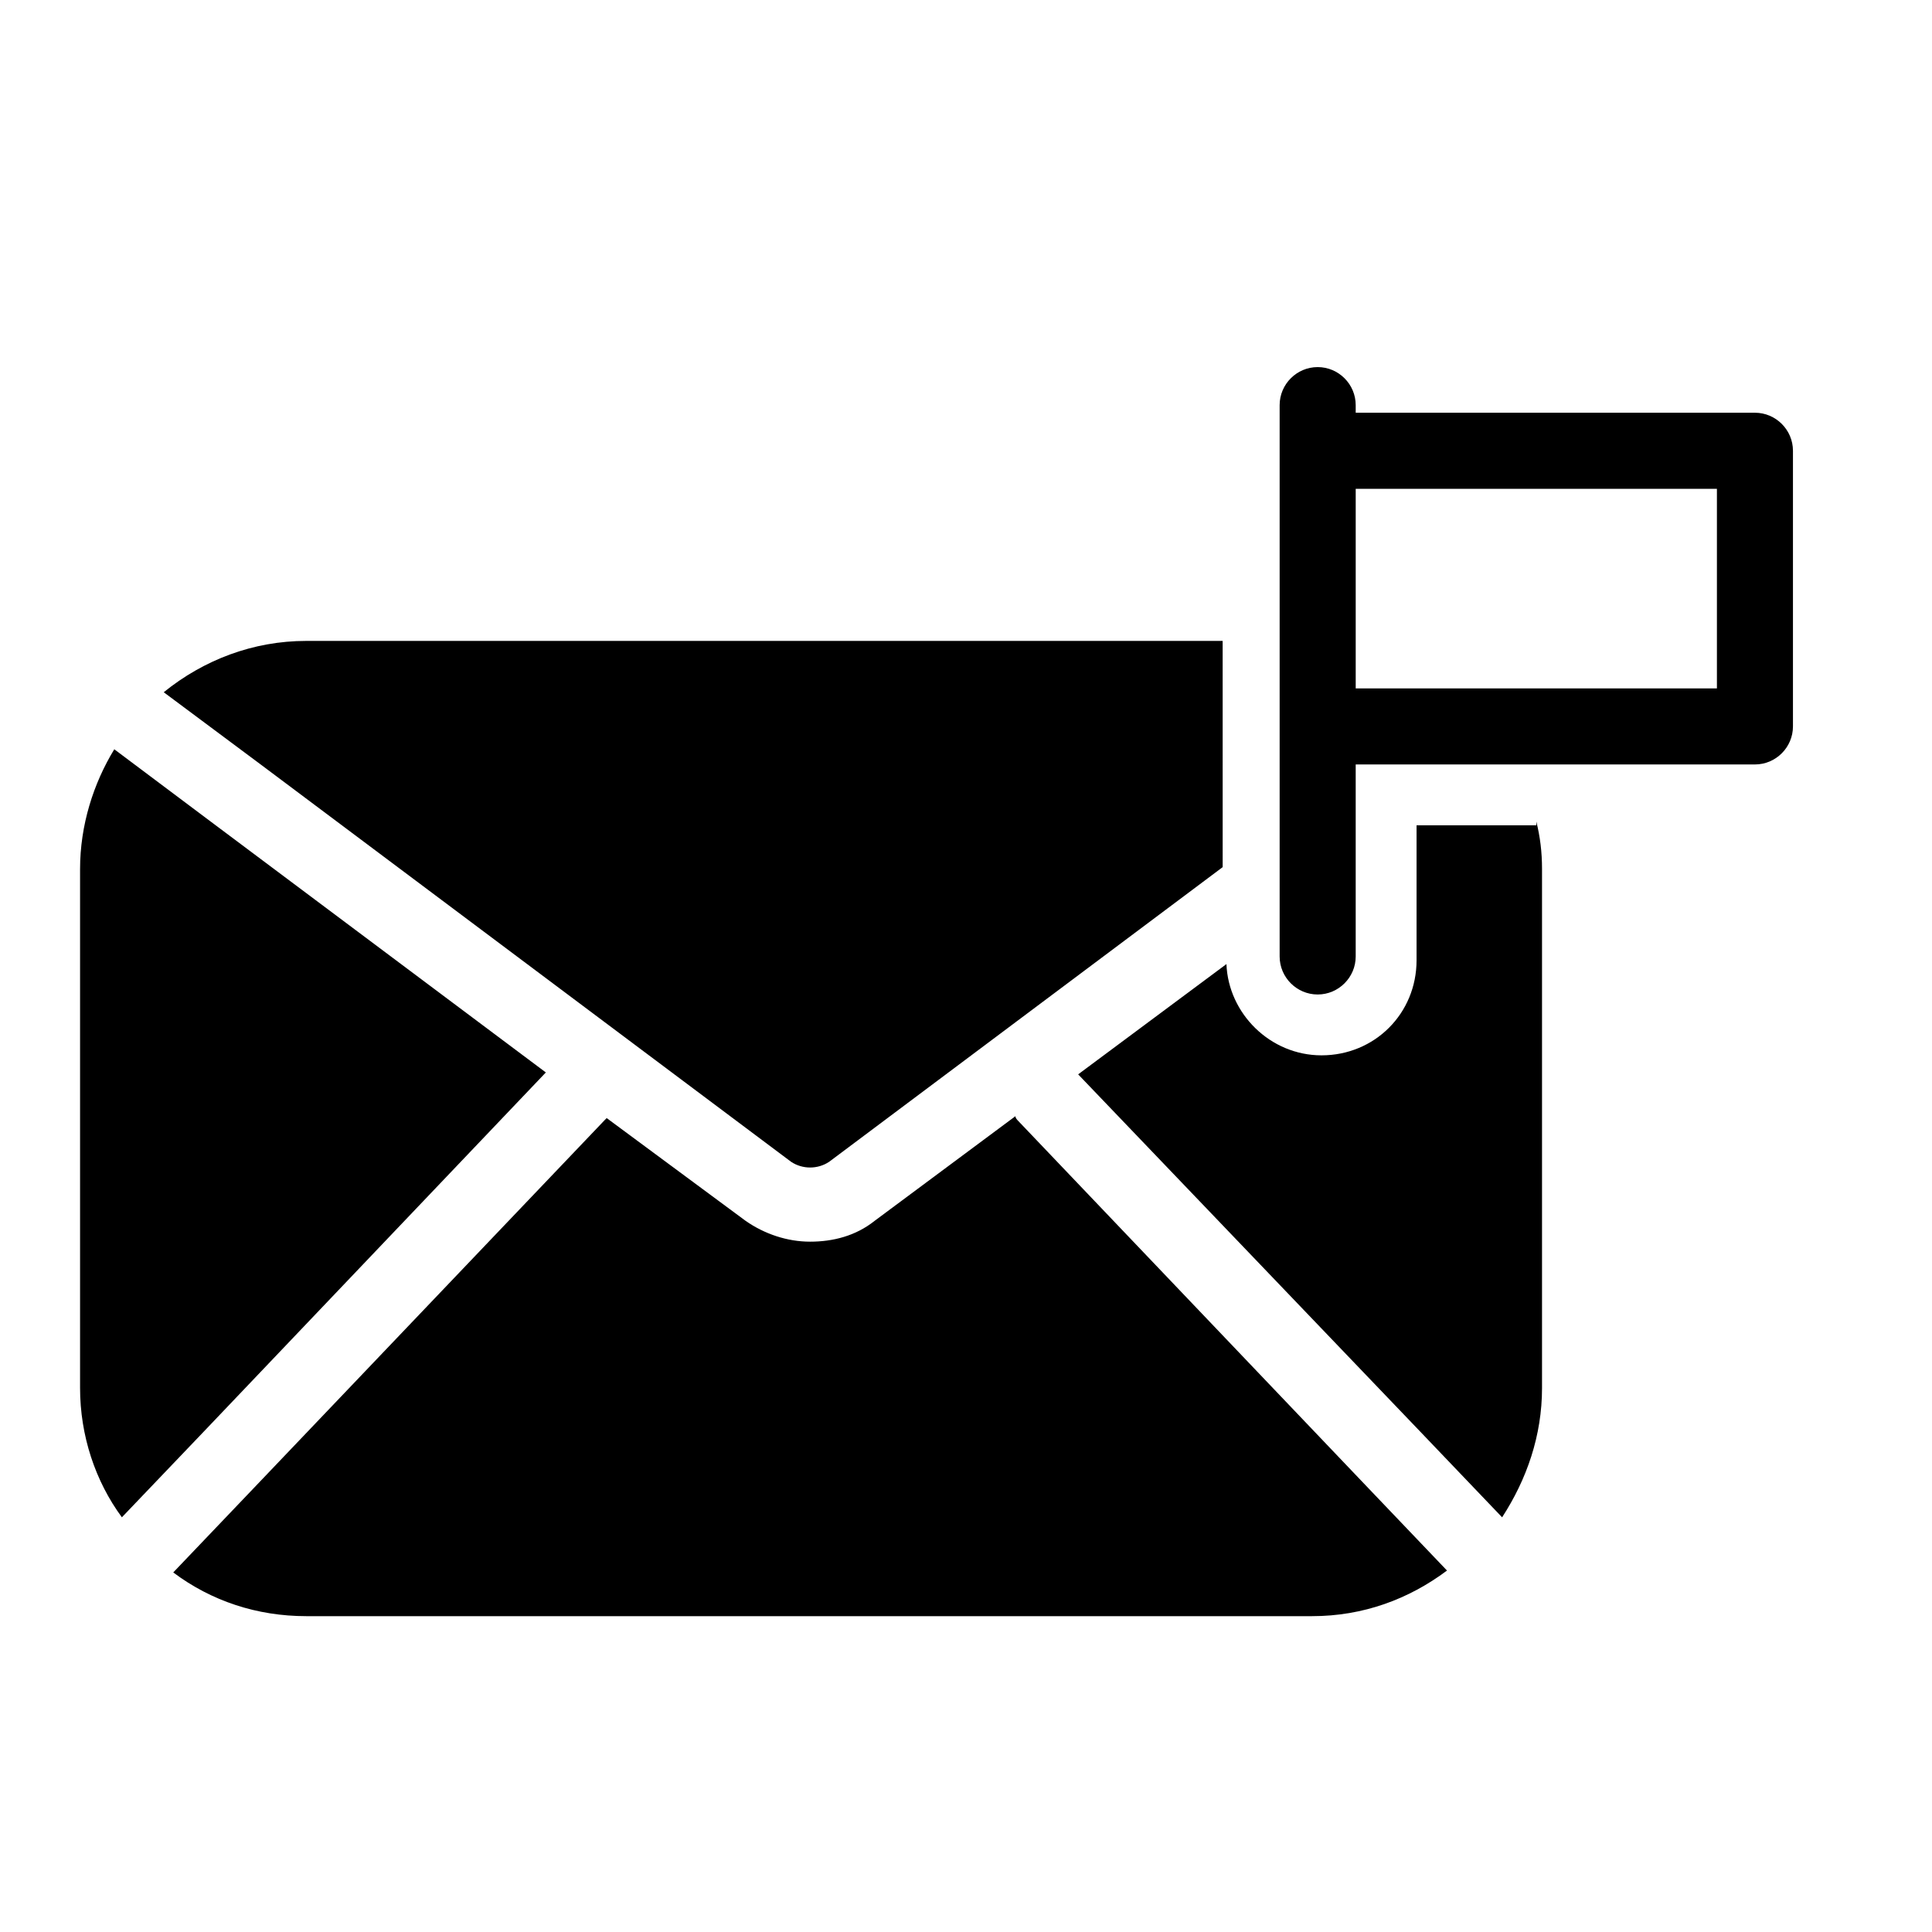
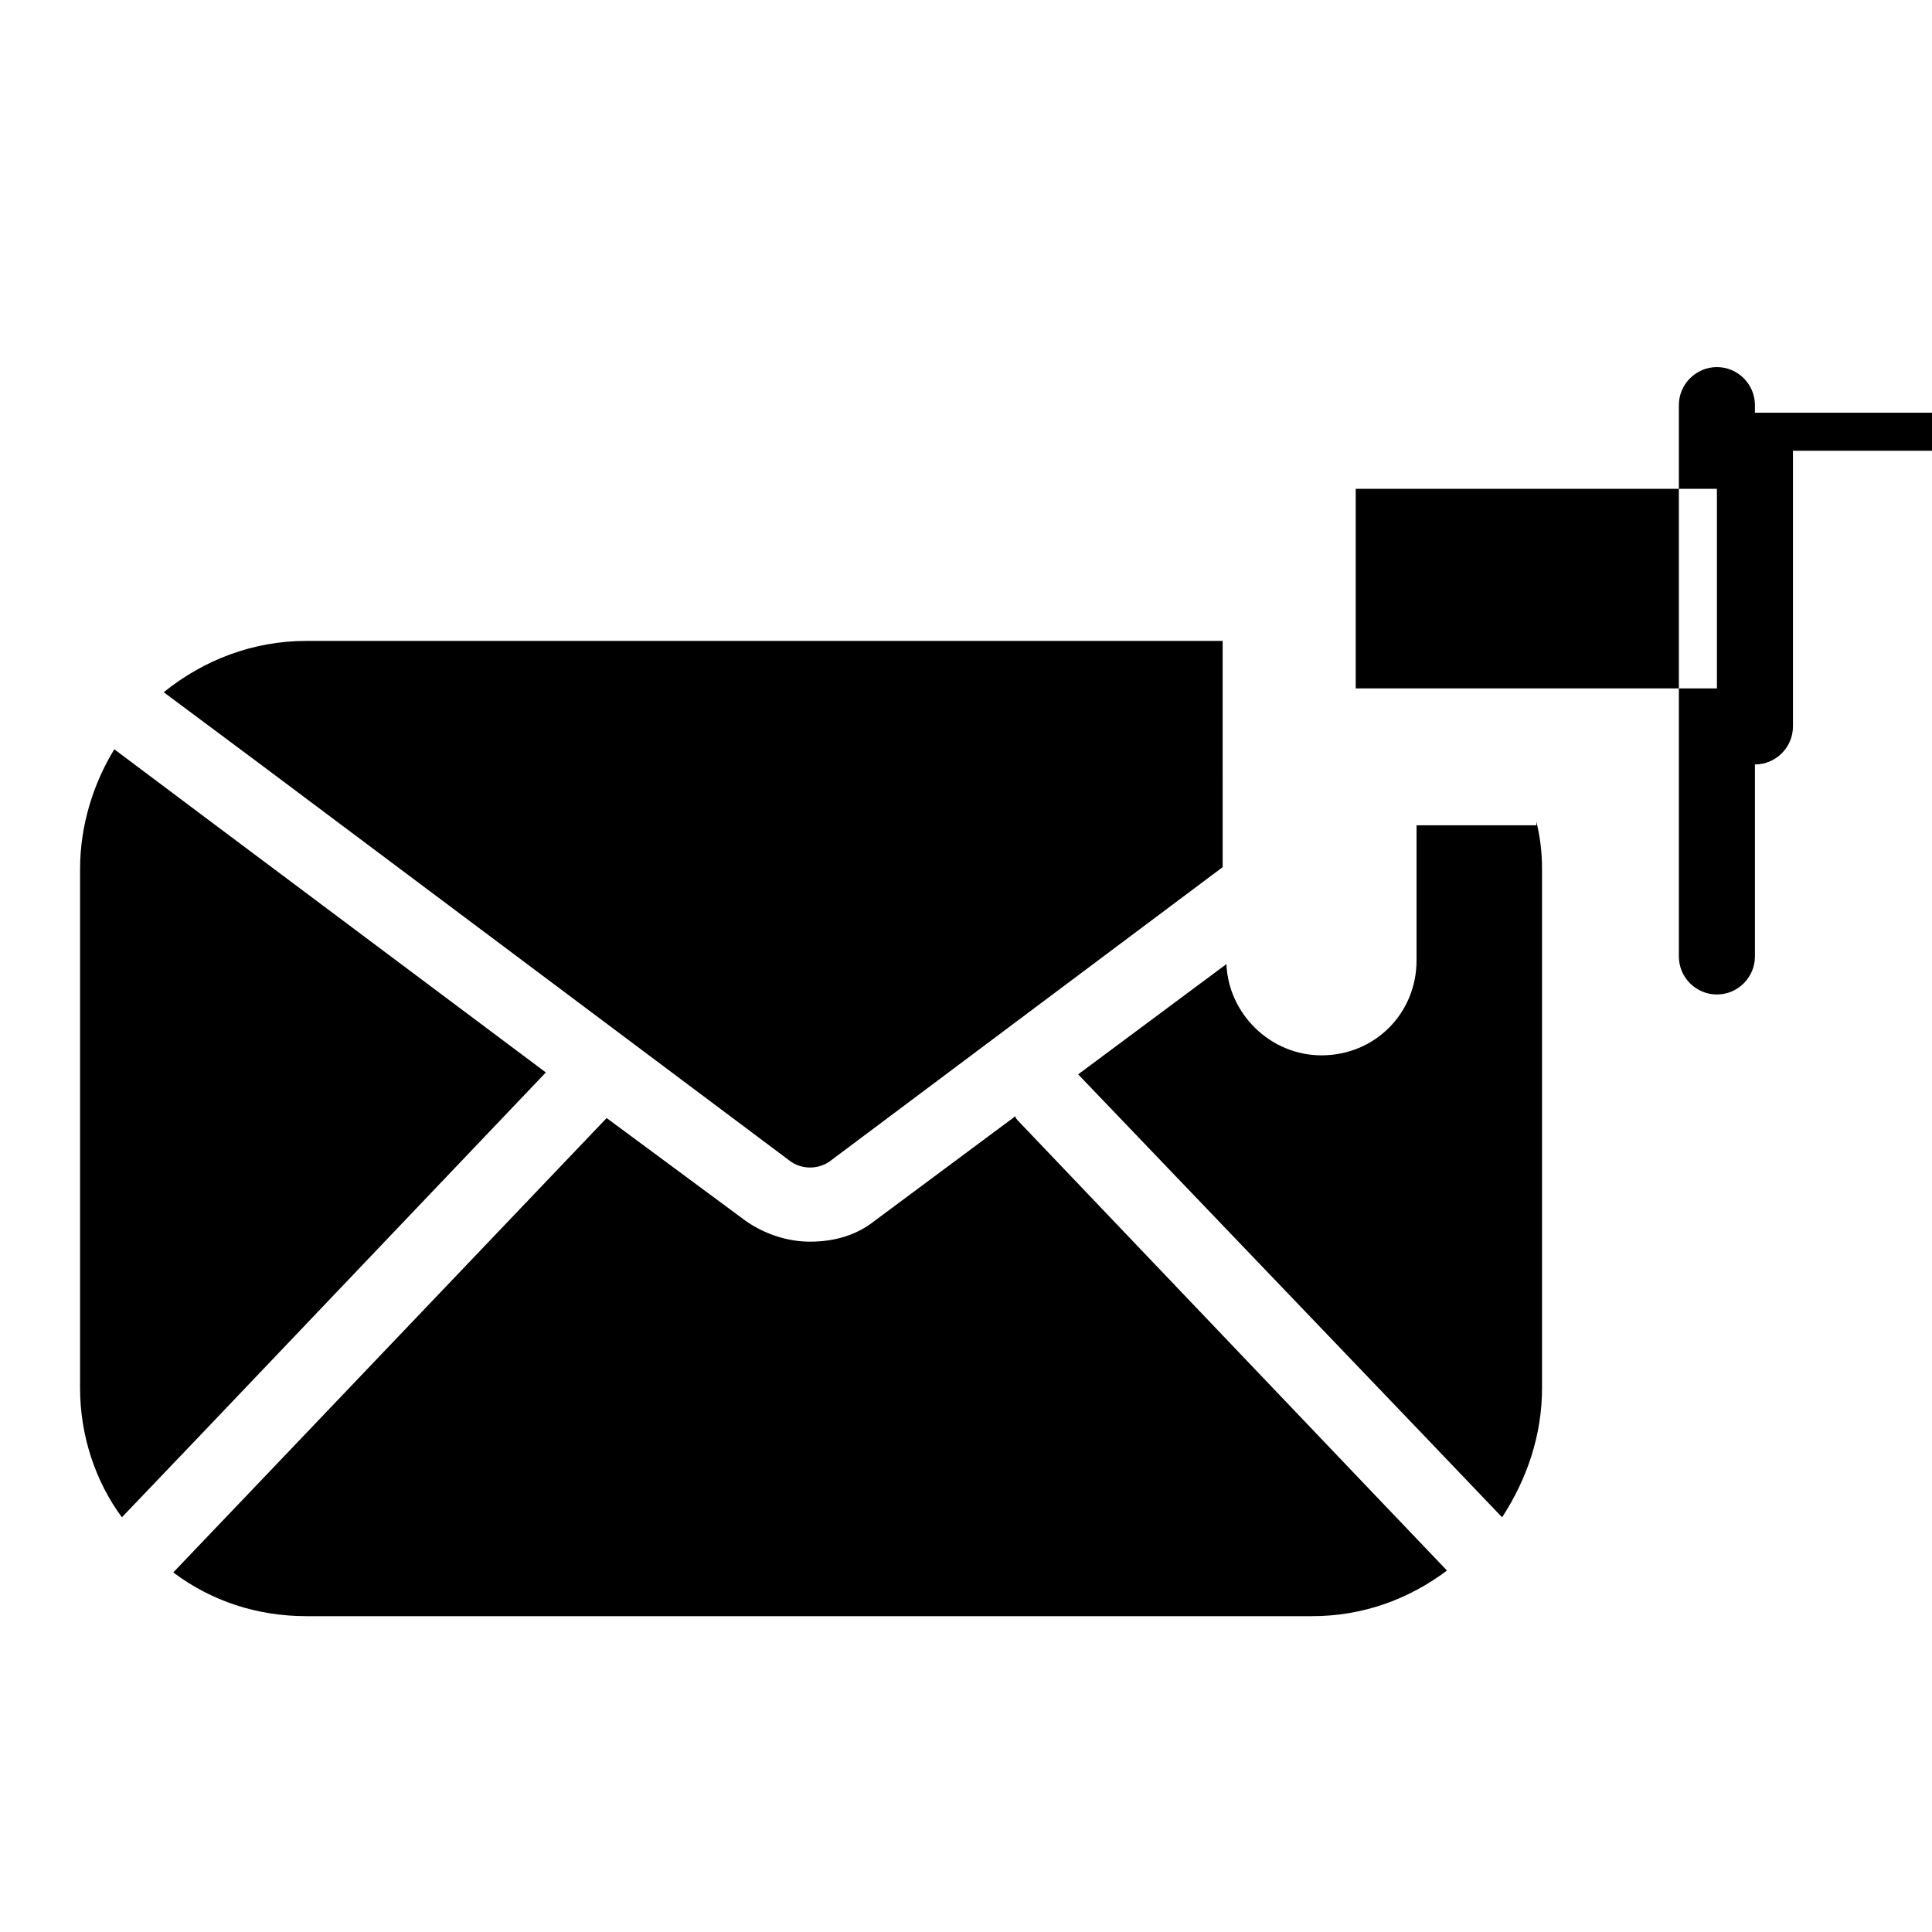
<svg xmlns="http://www.w3.org/2000/svg" fill="#000000" width="800px" height="800px" version="1.1" viewBox="144 144 512 512">
-   <path d="m551.14 361.71c1.008 4.031 1.512 8.062 1.512 12.594v137.54c0 12.594-4.031 24.184-10.578 34.258l-21.664-22.672-90.688-94.715 39.297-29.223c0.504 13.098 11.586 24.184 25.191 24.184 14.105 0 25.191-11.082 25.191-25.191v-35.77h31.738zm-197.49 90.18c3.023 2.016 7.055 2.016 10.078 0l104.29-78.09-0.004-59.953h-242.84c-14.105 0-27.207 5.039-37.785 13.602l25.695 19.145zm59.953-11.082s-0.504-0.504-0.504-1.008l-37.281 27.711c-5.039 4.031-11.082 5.543-17.129 5.543s-12.09-2.016-17.129-5.543l-36.781-27.207-0.504 0.504-93.203 97.738-21.16 22.168c10.078 7.559 22.168 11.586 35.266 11.586h266.52c13.602 0 25.695-4.535 35.77-12.09l-21.16-22.168zm-124.95-12.598-90.18-67.508-24.184-18.137c-5.543 9.07-9.07 20.152-9.07 31.738v137.54c0 12.594 4.031 24.688 11.082 34.258l21.664-22.672zm330.5-164.75v73.051c0 5.543-4.535 10.078-10.078 10.078h-105.8v50.883c0 5.543-4.535 10.078-10.078 10.078s-10.078-4.535-10.078-10.078v-146.11c0-5.543 4.535-10.078 10.078-10.078s10.078 4.535 10.078 10.078v2.016h105.8c5.543 0.004 10.078 4.539 10.078 10.078zm-20.152 10.078h-95.723v52.898h95.723z" />
+   <path d="m551.14 361.71c1.008 4.031 1.512 8.062 1.512 12.594v137.54c0 12.594-4.031 24.184-10.578 34.258l-21.664-22.672-90.688-94.715 39.297-29.223c0.504 13.098 11.586 24.184 25.191 24.184 14.105 0 25.191-11.082 25.191-25.191v-35.77h31.738zm-197.49 90.18c3.023 2.016 7.055 2.016 10.078 0l104.29-78.09-0.004-59.953h-242.84c-14.105 0-27.207 5.039-37.785 13.602l25.695 19.145zm59.953-11.082s-0.504-0.504-0.504-1.008l-37.281 27.711c-5.039 4.031-11.082 5.543-17.129 5.543s-12.09-2.016-17.129-5.543l-36.781-27.207-0.504 0.504-93.203 97.738-21.16 22.168c10.078 7.559 22.168 11.586 35.266 11.586h266.52c13.602 0 25.695-4.535 35.77-12.09l-21.16-22.168zm-124.95-12.598-90.18-67.508-24.184-18.137c-5.543 9.07-9.07 20.152-9.07 31.738v137.54c0 12.594 4.031 24.688 11.082 34.258l21.664-22.672zm330.5-164.75v73.051c0 5.543-4.535 10.078-10.078 10.078v50.883c0 5.543-4.535 10.078-10.078 10.078s-10.078-4.535-10.078-10.078v-146.11c0-5.543 4.535-10.078 10.078-10.078s10.078 4.535 10.078 10.078v2.016h105.8c5.543 0.004 10.078 4.539 10.078 10.078zm-20.152 10.078h-95.723v52.898h95.723z" />
</svg>